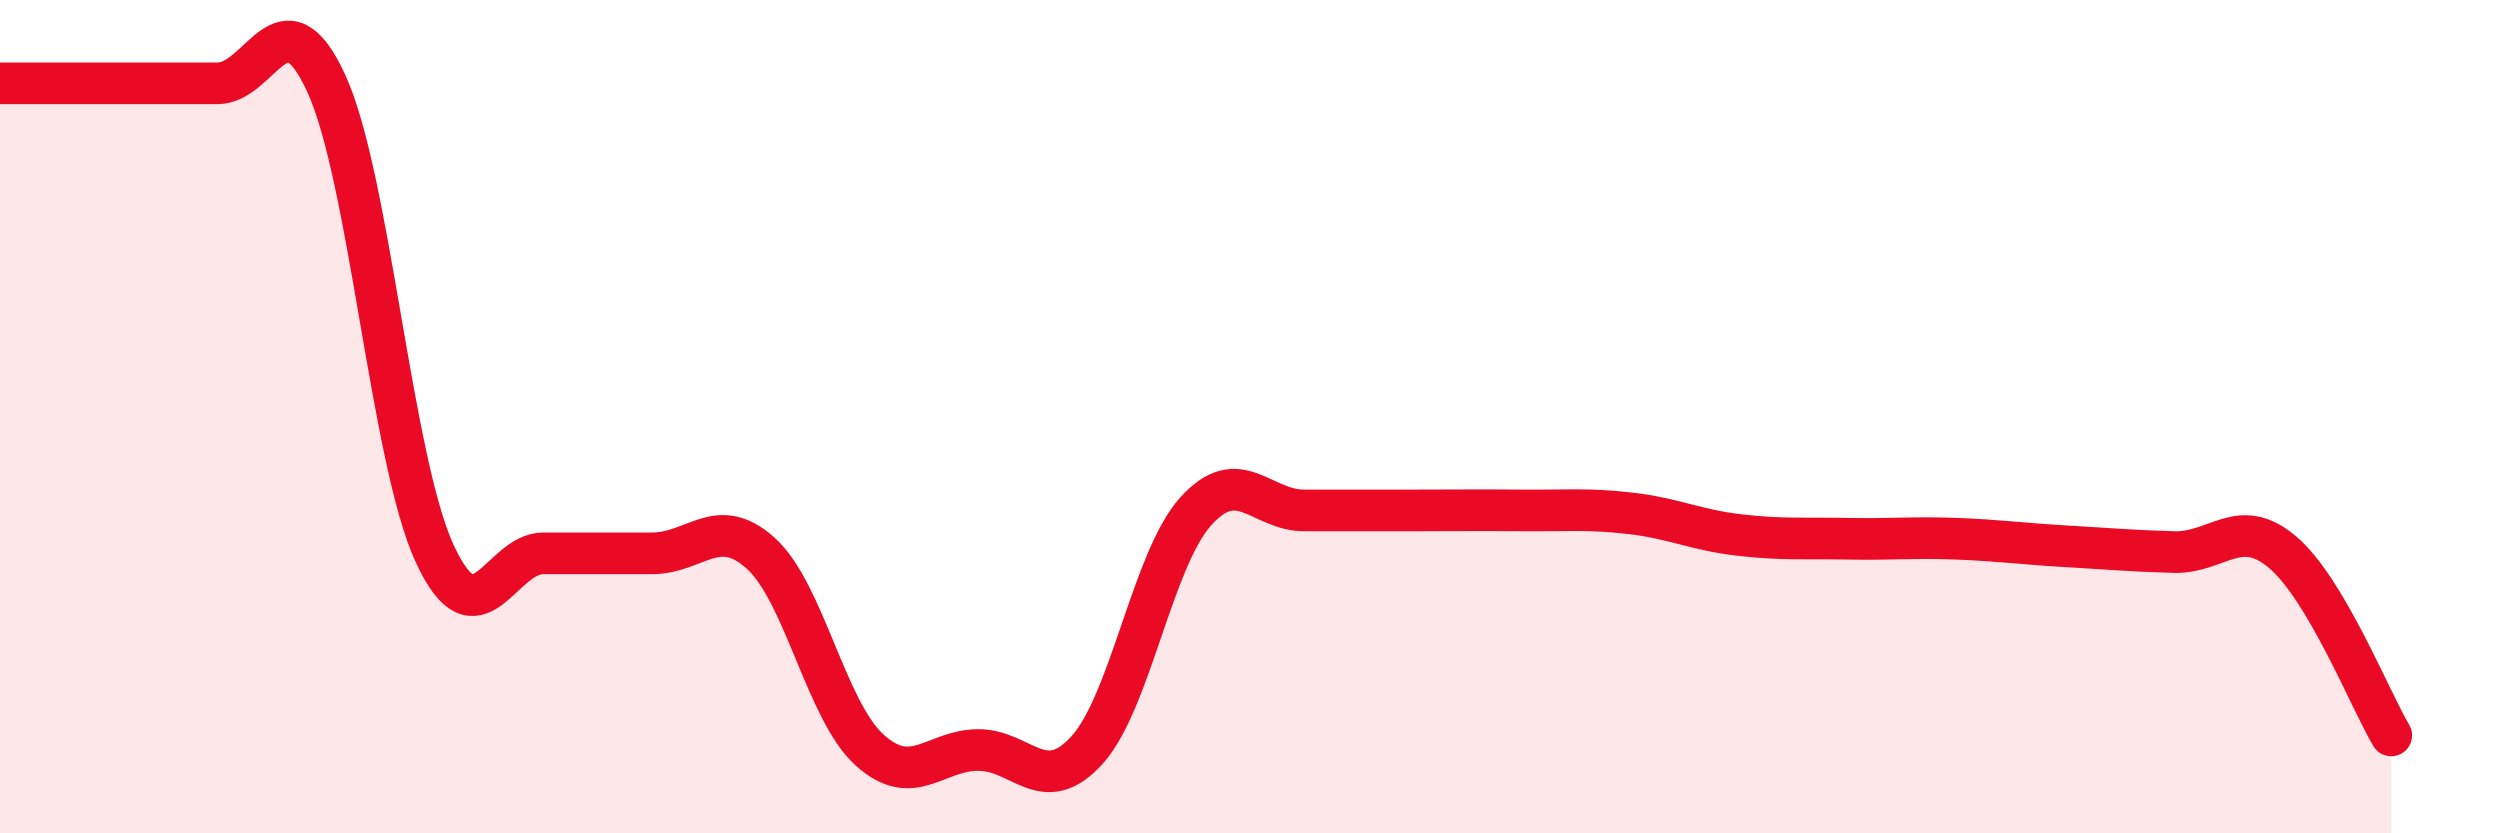
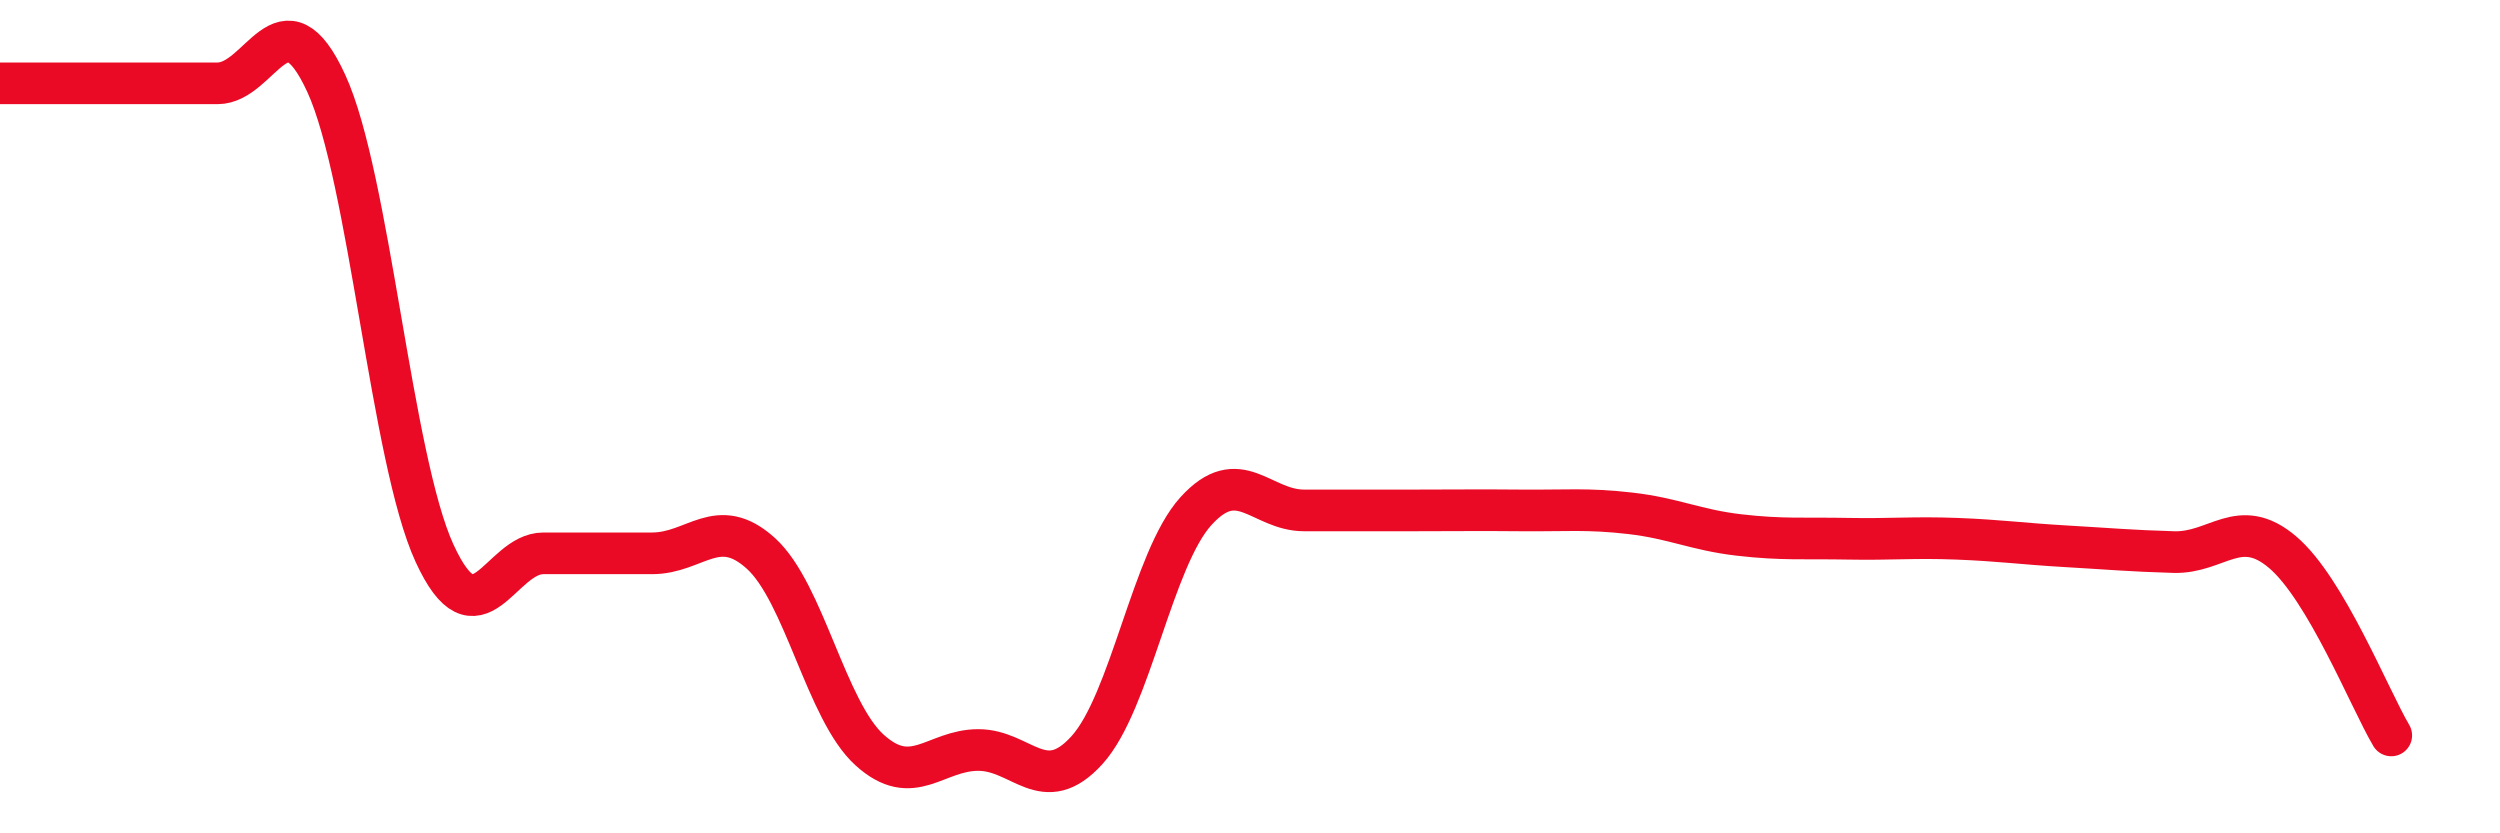
<svg xmlns="http://www.w3.org/2000/svg" width="60" height="20" viewBox="0 0 60 20">
-   <path d="M 0,2 C 0.52,2 1.57,2 2.61,2 C 3.65,2 4.18,2 5.22,2 C 6.26,2 6.79,-0.26 7.83,2 C 8.87,4.26 9.39,11.02 10.43,13.28 C 11.47,15.54 12,13.28 13.04,13.28 C 14.08,13.28 14.61,13.28 15.65,13.28 C 16.69,13.28 17.22,12.34 18.26,13.28 C 19.3,14.22 19.83,17.06 20.87,18 C 21.91,18.94 22.44,18 23.48,18 C 24.52,18 25.05,19.15 26.09,18 C 27.13,16.85 27.66,13.42 28.7,12.27 C 29.74,11.12 30.26,12.25 31.3,12.25 C 32.34,12.25 32.87,12.25 33.91,12.25 C 34.95,12.25 35.48,12.24 36.52,12.25 C 37.56,12.26 38.09,12.2 39.13,12.32 C 40.17,12.44 40.7,12.72 41.74,12.84 C 42.78,12.96 43.31,12.91 44.35,12.93 C 45.39,12.95 45.92,12.89 46.96,12.93 C 48,12.97 48.53,13.05 49.57,13.11 C 50.61,13.17 51.13,13.22 52.17,13.25 C 53.21,13.28 53.74,12.37 54.78,13.25 C 55.82,14.13 56.87,16.77 57.39,17.65L57.39 20L0 20Z" fill="#EB0A25" opacity="0.1" stroke-linecap="round" stroke-linejoin="round" />
-   <path d="M 0,2 C 0.52,2 1.57,2 2.61,2 C 3.65,2 4.18,2 5.22,2 C 6.26,2 6.79,-0.26 7.83,2 C 8.87,4.26 9.39,11.02 10.43,13.28 C 11.47,15.54 12,13.28 13.04,13.28 C 14.08,13.28 14.61,13.28 15.65,13.28 C 16.69,13.28 17.22,12.34 18.26,13.28 C 19.3,14.22 19.83,17.06 20.87,18 C 21.91,18.94 22.44,18 23.48,18 C 24.52,18 25.05,19.15 26.09,18 C 27.13,16.85 27.66,13.42 28.7,12.27 C 29.74,11.12 30.26,12.25 31.3,12.25 C 32.34,12.25 32.87,12.25 33.91,12.25 C 34.95,12.25 35.48,12.24 36.52,12.25 C 37.56,12.26 38.09,12.2 39.13,12.32 C 40.17,12.44 40.7,12.72 41.74,12.84 C 42.78,12.96 43.31,12.91 44.35,12.93 C 45.39,12.95 45.92,12.89 46.96,12.93 C 48,12.97 48.53,13.05 49.57,13.11 C 50.61,13.17 51.13,13.22 52.17,13.25 C 53.21,13.28 53.74,12.37 54.78,13.25 C 55.82,14.13 56.87,16.77 57.39,17.65" stroke="#EB0A25" stroke-width="1" fill="none" stroke-linecap="round" stroke-linejoin="round" />
+   <path d="M 0,2 C 3.65,2 4.18,2 5.22,2 C 6.26,2 6.79,-0.26 7.83,2 C 8.87,4.26 9.39,11.02 10.43,13.28 C 11.47,15.54 12,13.28 13.04,13.28 C 14.08,13.28 14.61,13.28 15.65,13.28 C 16.69,13.28 17.22,12.34 18.26,13.28 C 19.3,14.22 19.83,17.06 20.87,18 C 21.91,18.94 22.44,18 23.48,18 C 24.52,18 25.05,19.15 26.09,18 C 27.13,16.85 27.66,13.42 28.7,12.27 C 29.74,11.12 30.26,12.25 31.3,12.25 C 32.34,12.25 32.87,12.25 33.91,12.25 C 34.95,12.25 35.48,12.24 36.52,12.25 C 37.56,12.26 38.09,12.2 39.13,12.32 C 40.17,12.44 40.7,12.72 41.74,12.84 C 42.78,12.96 43.31,12.91 44.35,12.93 C 45.39,12.95 45.92,12.89 46.96,12.93 C 48,12.97 48.53,13.05 49.57,13.11 C 50.61,13.17 51.13,13.22 52.17,13.25 C 53.21,13.28 53.74,12.37 54.78,13.25 C 55.82,14.13 56.87,16.77 57.39,17.65" stroke="#EB0A25" stroke-width="1" fill="none" stroke-linecap="round" stroke-linejoin="round" />
</svg>